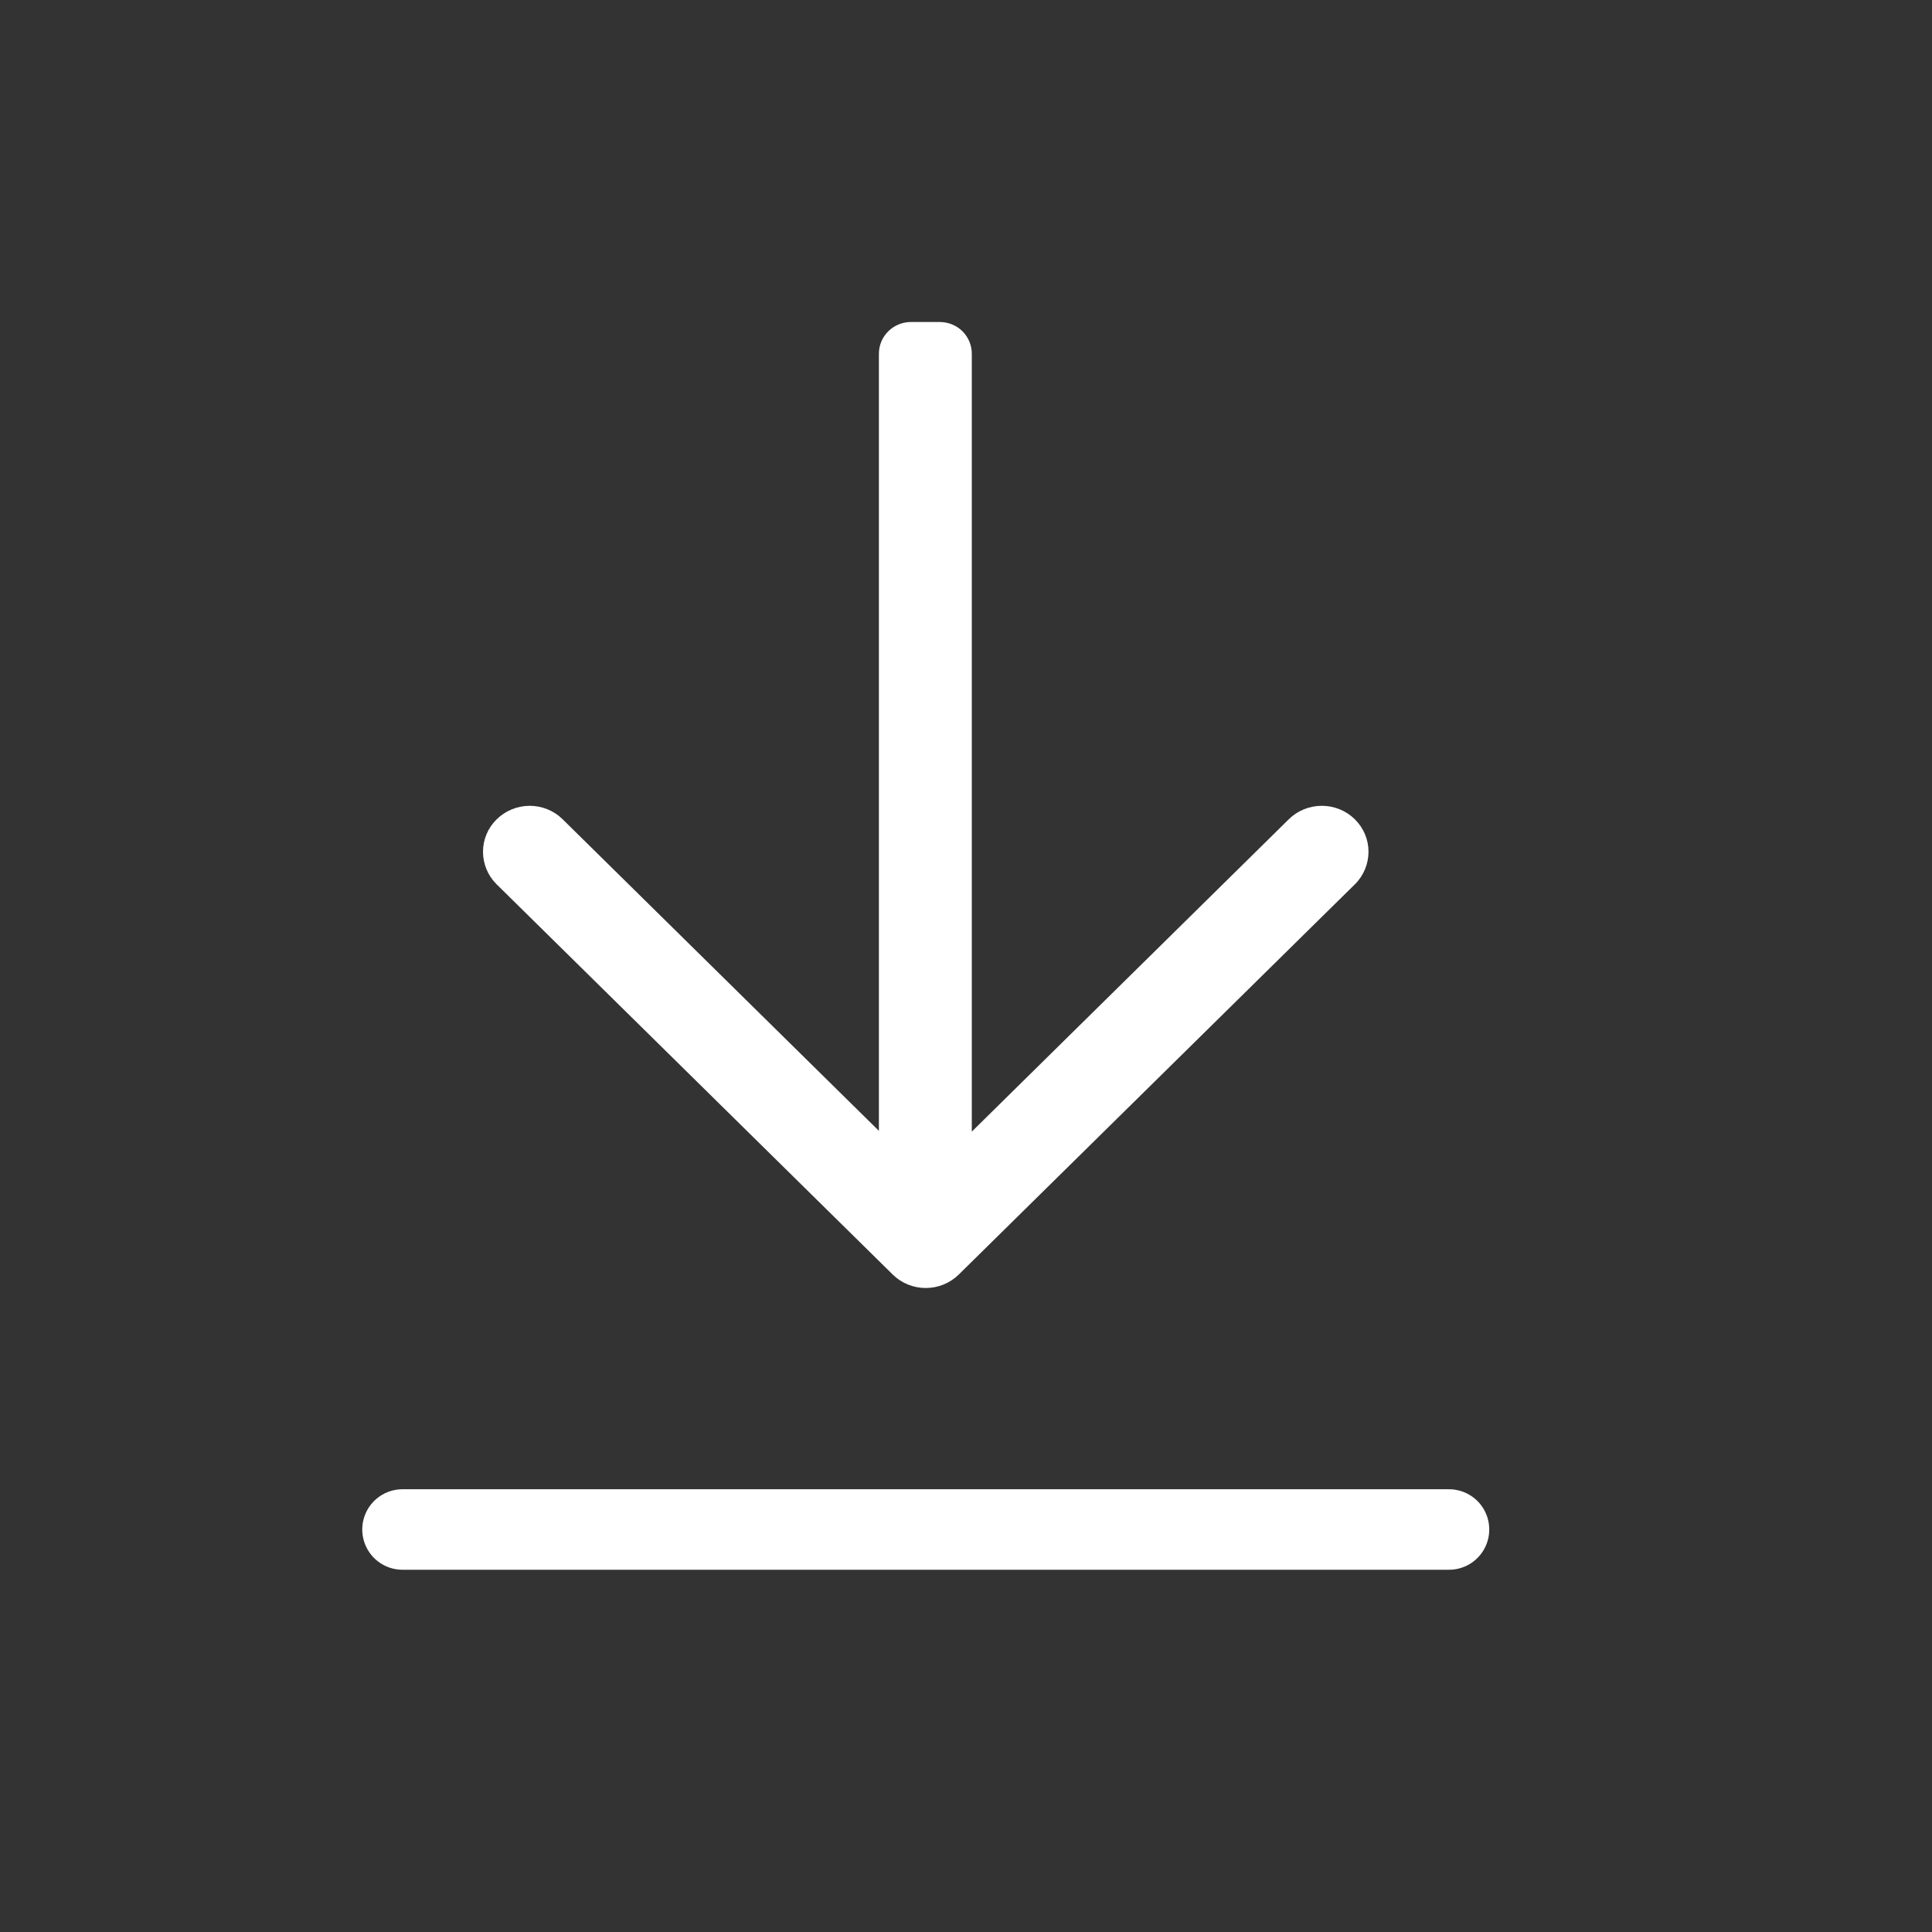
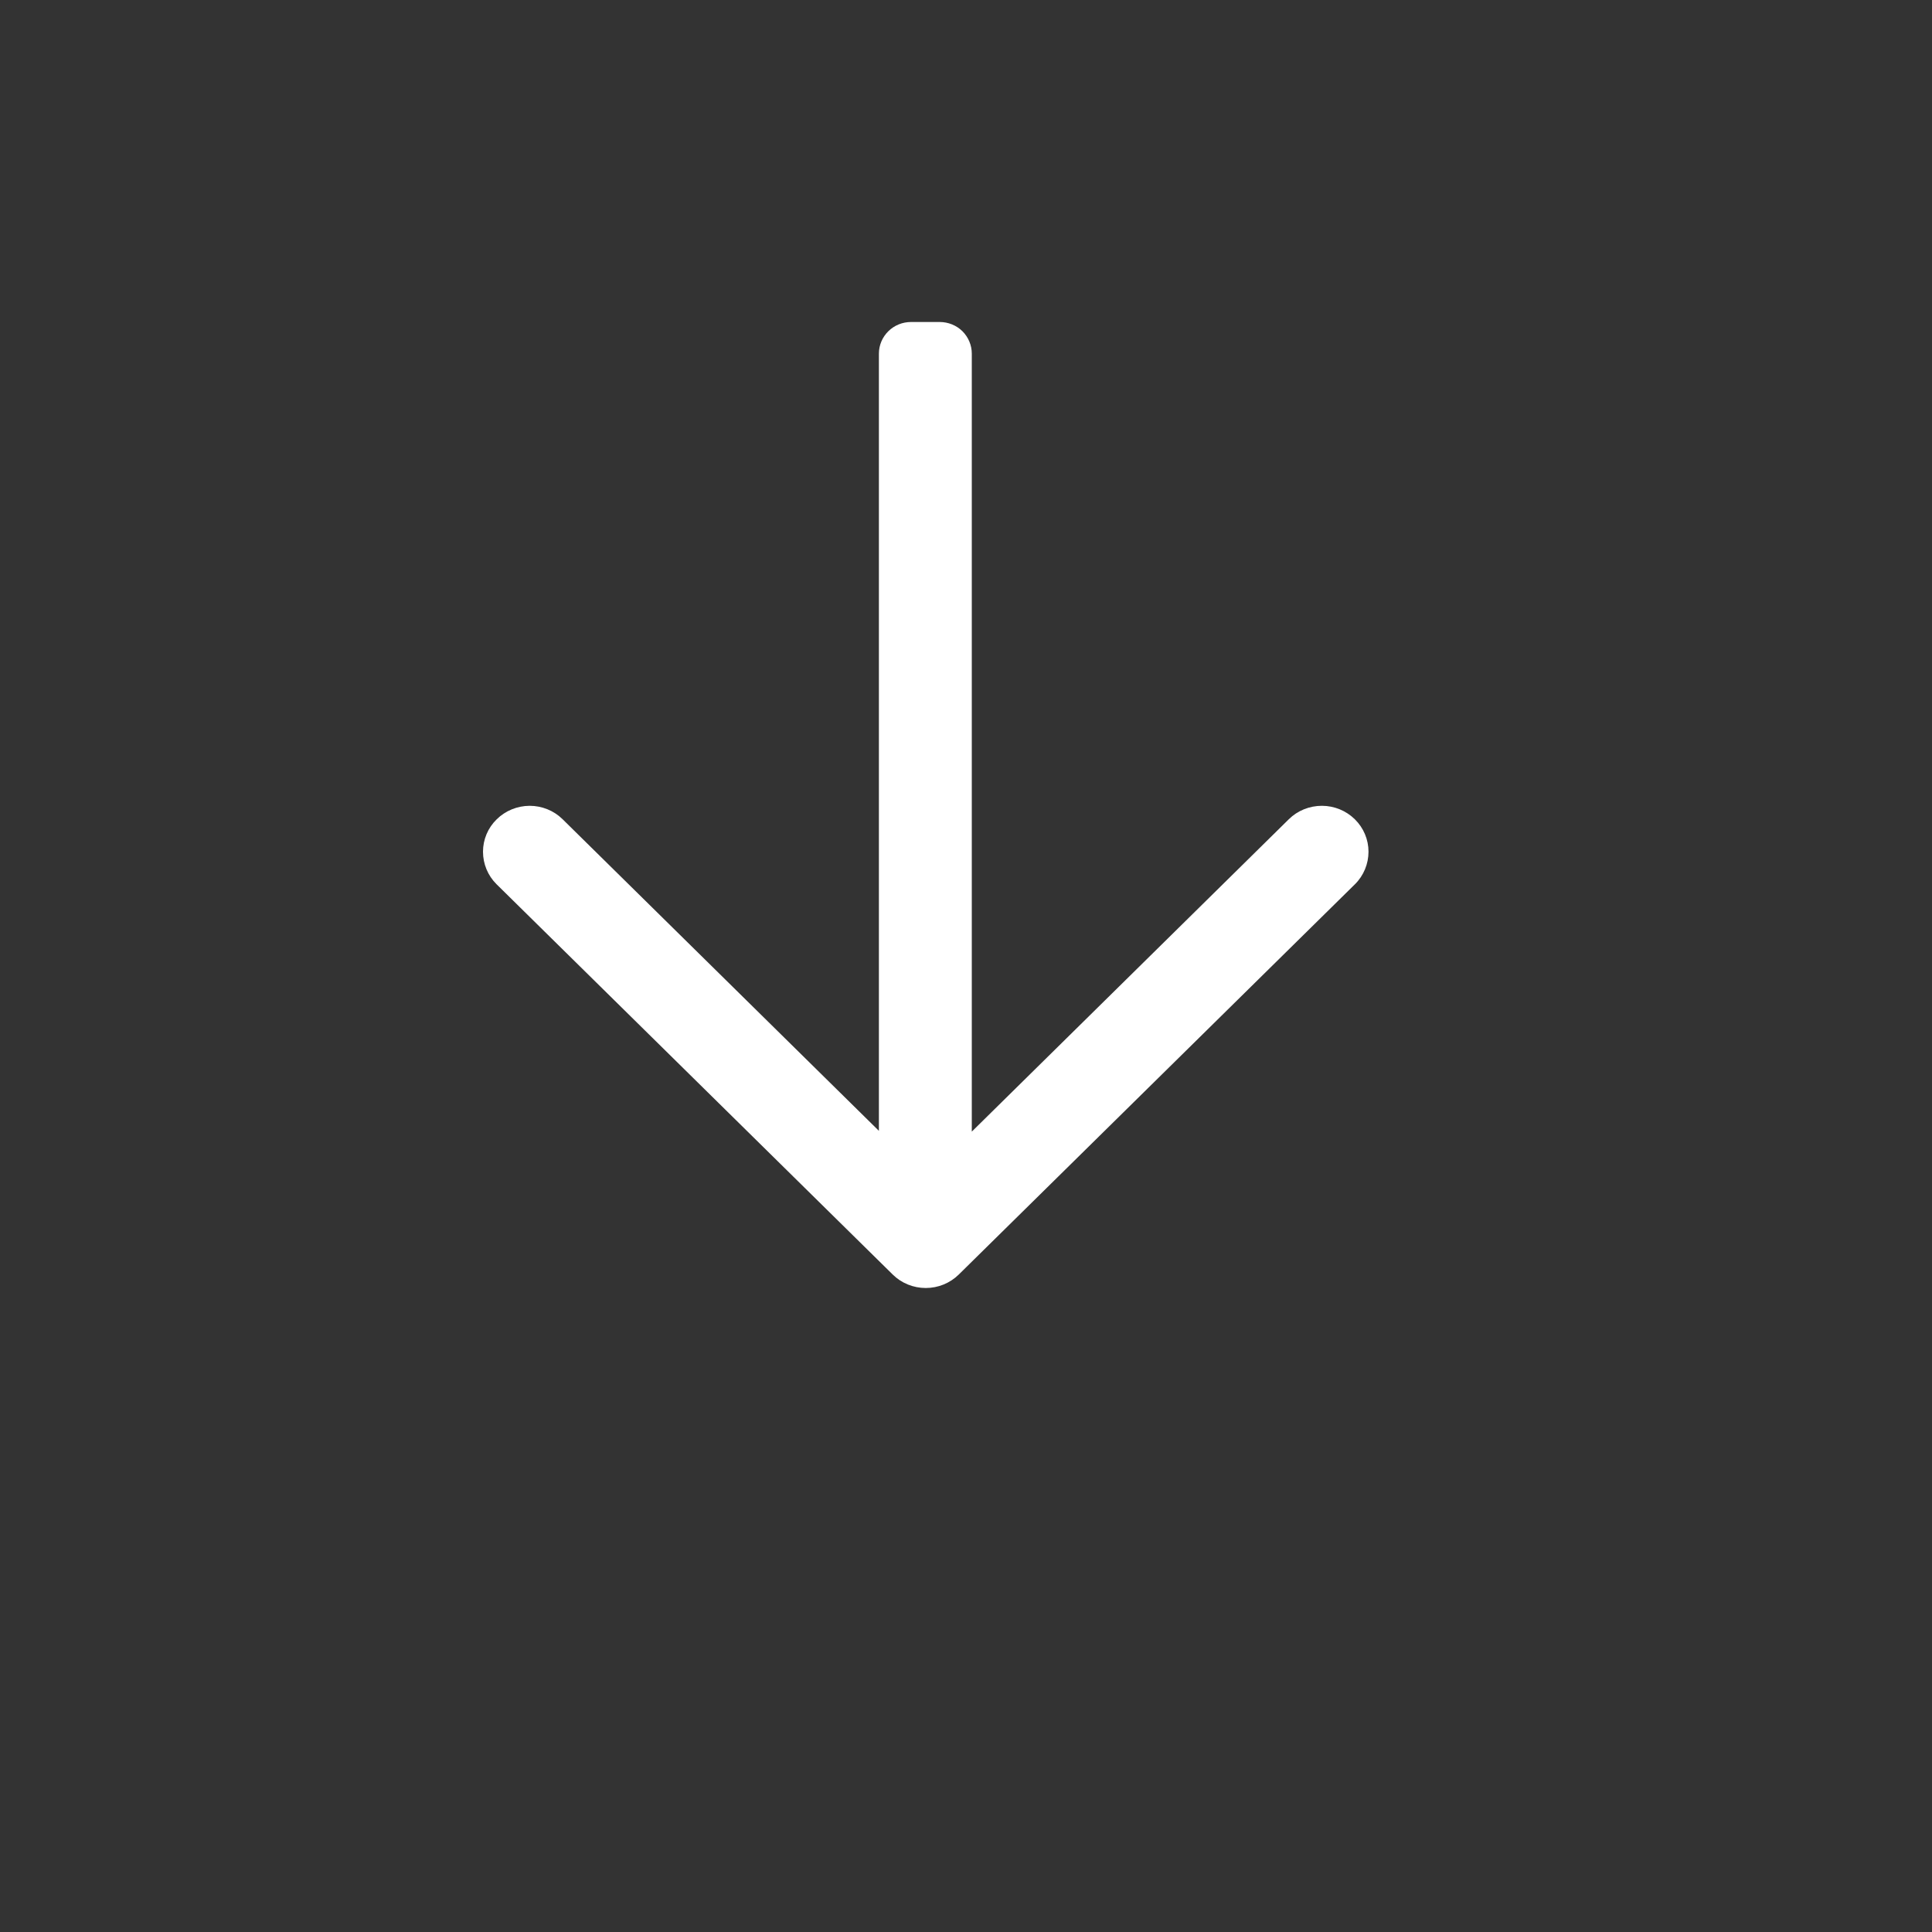
<svg xmlns="http://www.w3.org/2000/svg" width="24" height="24" viewBox="0 0 24 24" fill="none">
  <rect x="0" y="0" width="24" height="24" fill="#333333" stroke="none" />
  <path d="M11.91 15.833C11.801 15.94 11.654 16 11.5 16C11.346 16 11.198 15.94 11.09 15.833L6.168 10.984C6.06 10.877 6 10.732 6 10.58C6 10.429 6.061 10.284 6.17 10.178C6.278 10.071 6.425 10.011 6.579 10.01C6.732 10.01 6.879 10.069 6.988 10.176L11.91 15.025C12.019 15.132 12.08 15.277 12.08 15.429C12.08 15.58 12.019 15.725 11.91 15.833ZM16.832 10.984L11.91 15.833C11.801 15.94 11.654 16 11.5 16C11.346 16 11.198 15.94 11.09 15.833C11.036 15.78 10.993 15.717 10.964 15.647C10.935 15.578 10.92 15.504 10.92 15.429C10.92 15.277 10.981 15.132 11.09 15.025L16.011 10.176C16.12 10.069 16.267 10.01 16.421 10.01C16.574 10.01 16.721 10.07 16.83 10.177C16.939 10.284 17 10.429 17 10.58C17 10.731 16.94 10.877 16.832 10.984ZM12.072 4.393L12.072 15.31C12.072 15.362 12.062 15.413 12.042 15.461C12.022 15.508 11.993 15.552 11.956 15.588C11.918 15.625 11.874 15.654 11.826 15.674C11.778 15.693 11.726 15.704 11.673 15.704L11.317 15.704C11.265 15.704 11.213 15.693 11.164 15.674C11.116 15.654 11.072 15.625 11.035 15.588C10.998 15.552 10.968 15.508 10.948 15.461C10.928 15.413 10.918 15.362 10.918 15.31L10.918 4.393C10.918 4.289 10.96 4.189 11.035 4.115C11.11 4.041 11.211 4 11.317 4L11.673 4C11.779 4 11.881 4.041 11.956 4.115C12.03 4.189 12.072 4.289 12.072 4.393Z" fill="#fff" />
-   <path d="M5 19H18" stroke="#fff" stroke-linecap="round" />
</svg>